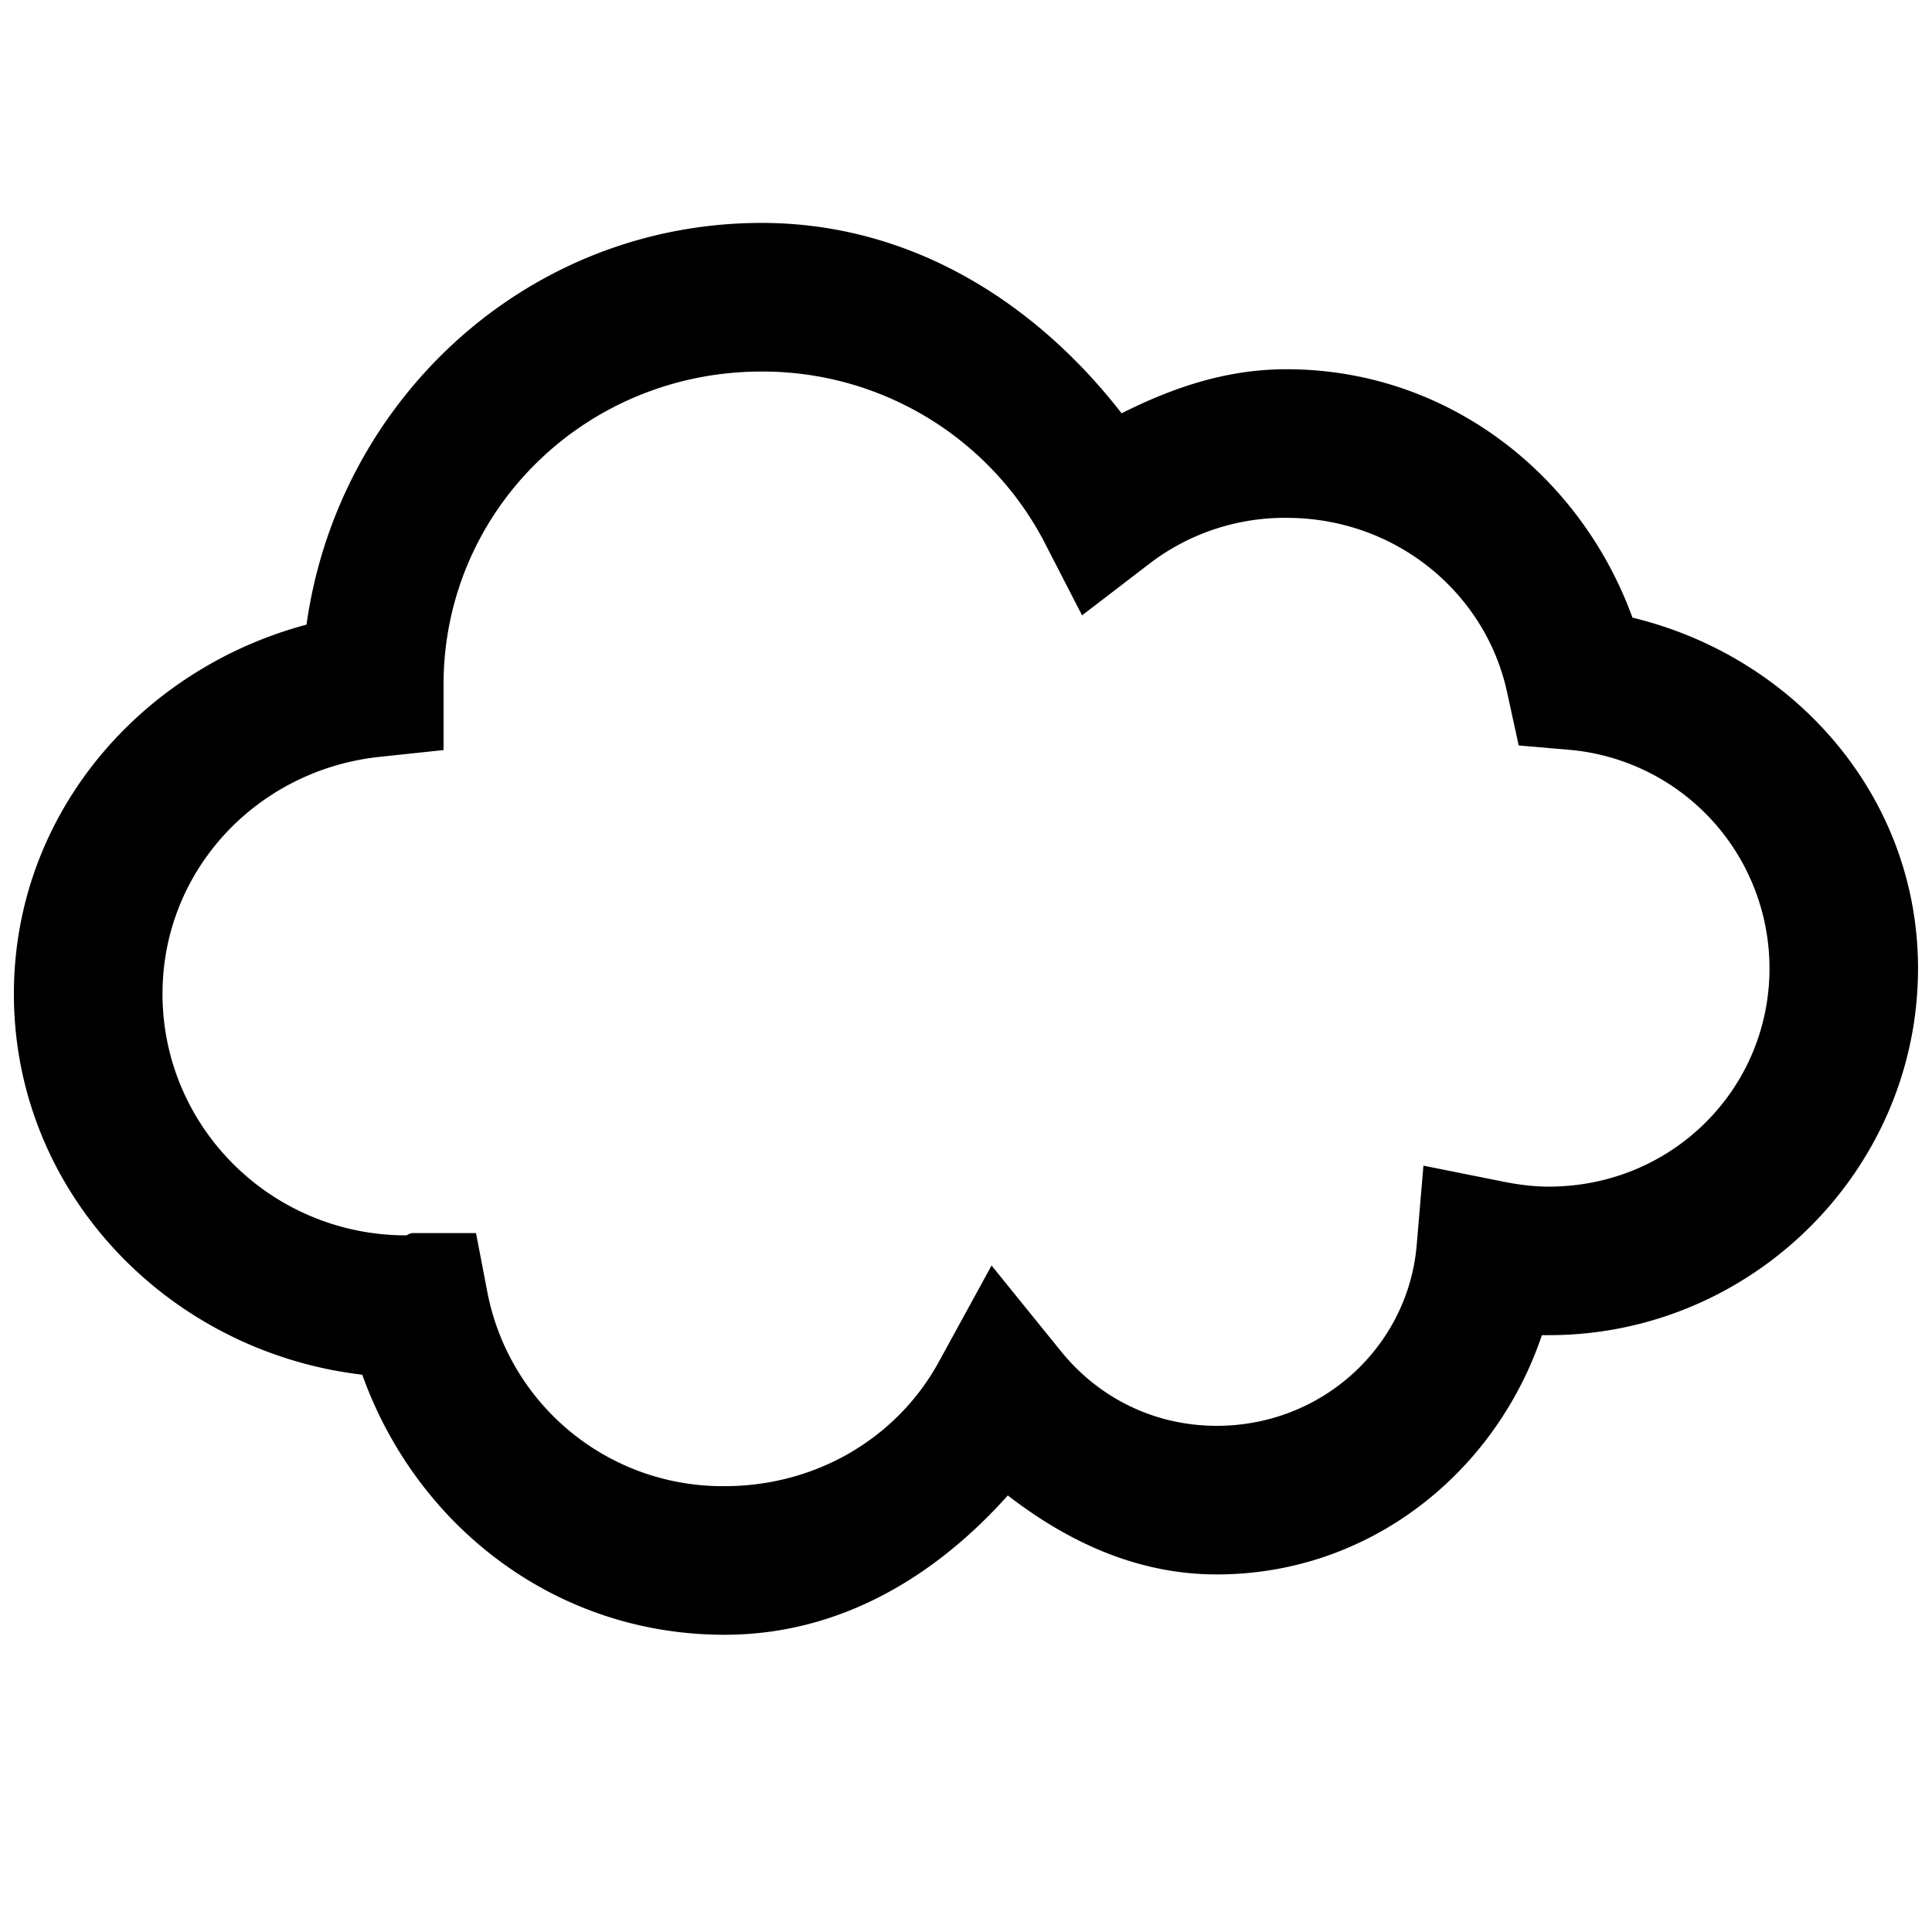
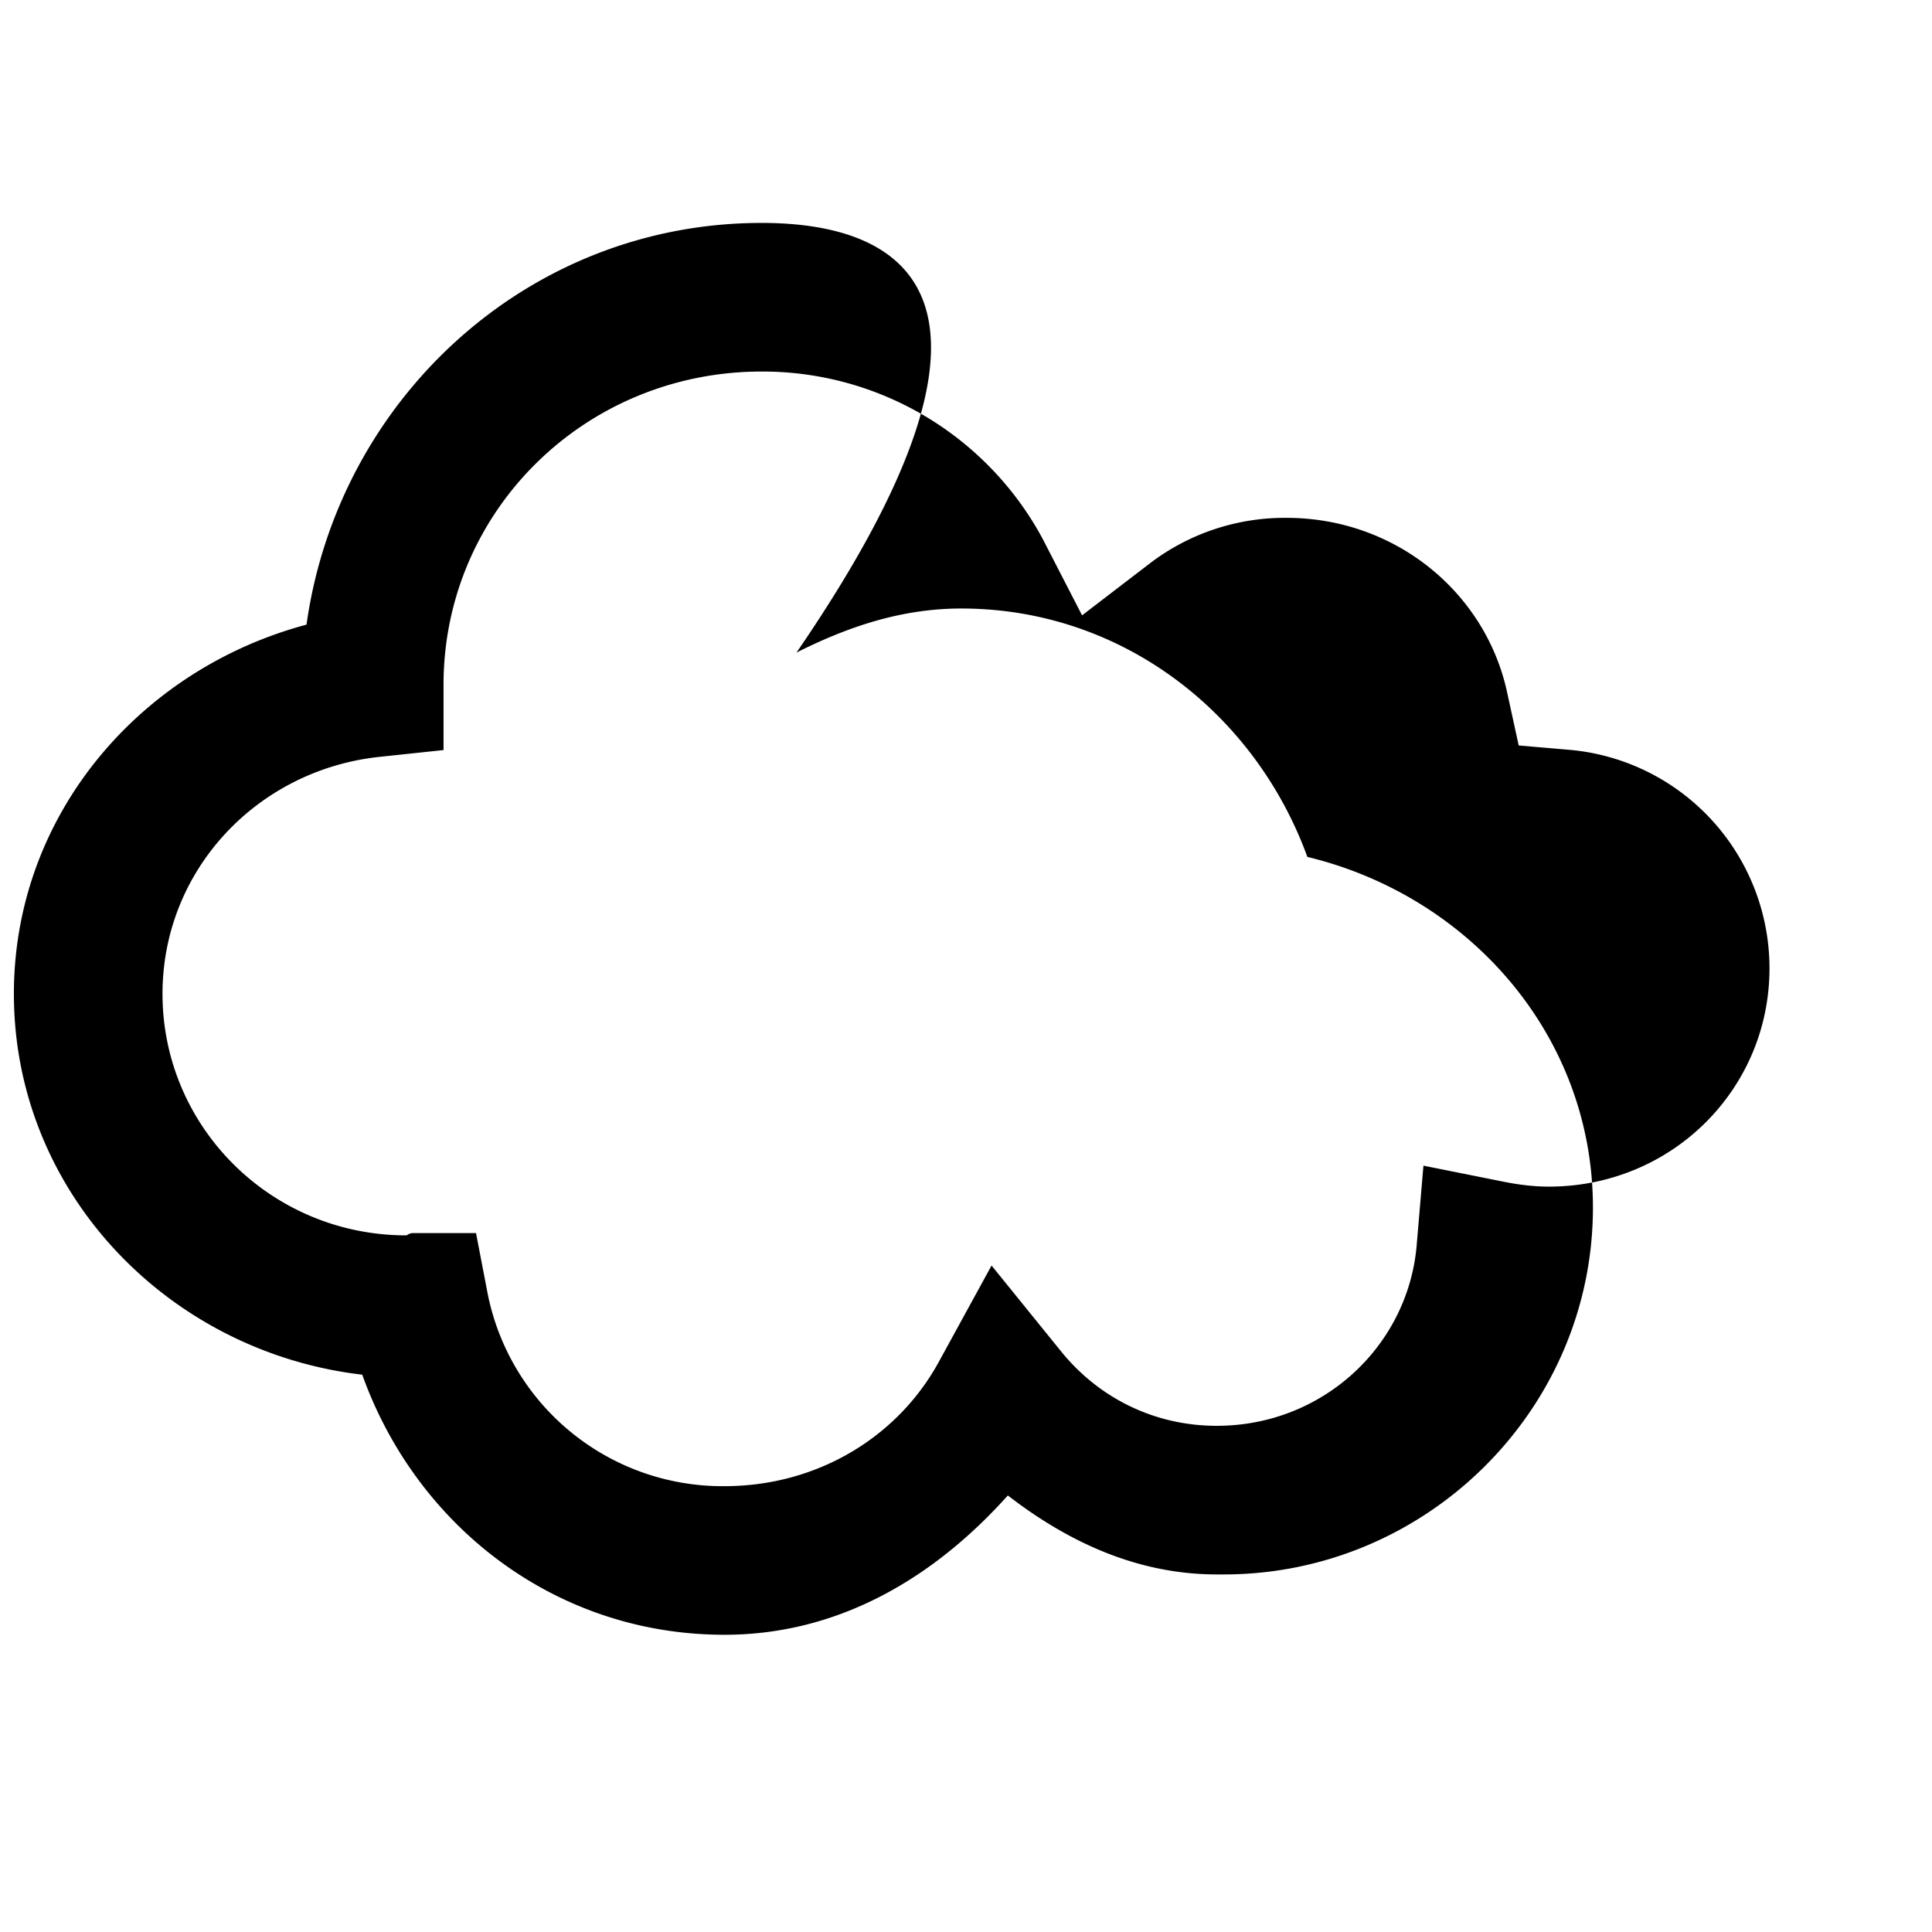
<svg xmlns="http://www.w3.org/2000/svg" width="512" height="512" viewBox="0 0 26 26" fill="#000000">
-   <path fill="#000000" d="M10.25 3C7.095 3 4.549 5.38 4.125 8.406c-2.24.598-3.938 2.56-3.938 4.969c0 2.672 2.081 4.82 4.688 5.125c.727 2.032 2.594 3.5 4.875 3.5c1.562 0 2.845-.793 3.813-1.875c.795.615 1.732 1.063 2.812 1.063c2.058 0 3.752-1.37 4.375-3.22c.032.001.062 0 .094 0c2.728 0 4.968-2.22 4.968-4.937c0-2.318-1.668-4.195-3.843-4.719c-.7-1.926-2.49-3.343-4.657-3.343c-.812 0-1.536.25-2.218.593C13.944 4.08 12.27 3 10.25 3zm0 2a4.28 4.28 0 0 1 3.781 2.25l.531 1.031l.938-.719a2.993 2.993 0 0 1 1.813-.593c1.468 0 2.677 1.006 2.968 2.343l.157.72l.718.062a2.952 2.952 0 0 1 2.657 2.937c0 1.625-1.312 2.938-2.97 2.938c-.201 0-.4-.025-.593-.063l-1.094-.219l-.093 1.094c-.127 1.346-1.271 2.407-2.688 2.407c-.858 0-1.6-.39-2.094-1l-.937-1.157l-.719 1.313C12.072 19.342 10.997 20 9.75 20a3.222 3.222 0 0 1-3.188-2.594l-.156-.812h-.843c-.054 0-.075.025-.094.031c-1.823 0-3.282-1.463-3.282-3.25c0-1.663 1.27-3.007 2.907-3.188l.875-.093v-.906C5.984 6.864 7.883 5 10.25 5z" />
+   <path fill="#000000" d="M10.25 3C7.095 3 4.549 5.38 4.125 8.406c-2.24.598-3.938 2.56-3.938 4.969c0 2.672 2.081 4.82 4.688 5.125c.727 2.032 2.594 3.5 4.875 3.5c1.562 0 2.845-.793 3.813-1.875c.795.615 1.732 1.063 2.812 1.063c.032.001.062 0 .094 0c2.728 0 4.968-2.22 4.968-4.937c0-2.318-1.668-4.195-3.843-4.719c-.7-1.926-2.49-3.343-4.657-3.343c-.812 0-1.536.25-2.218.593C13.944 4.08 12.27 3 10.25 3zm0 2a4.28 4.28 0 0 1 3.781 2.25l.531 1.031l.938-.719a2.993 2.993 0 0 1 1.813-.593c1.468 0 2.677 1.006 2.968 2.343l.157.72l.718.062a2.952 2.952 0 0 1 2.657 2.937c0 1.625-1.312 2.938-2.97 2.938c-.201 0-.4-.025-.593-.063l-1.094-.219l-.093 1.094c-.127 1.346-1.271 2.407-2.688 2.407c-.858 0-1.6-.39-2.094-1l-.937-1.157l-.719 1.313C12.072 19.342 10.997 20 9.75 20a3.222 3.222 0 0 1-3.188-2.594l-.156-.812h-.843c-.054 0-.075.025-.094.031c-1.823 0-3.282-1.463-3.282-3.25c0-1.663 1.27-3.007 2.907-3.188l.875-.093v-.906C5.984 6.864 7.883 5 10.25 5z" />
</svg>